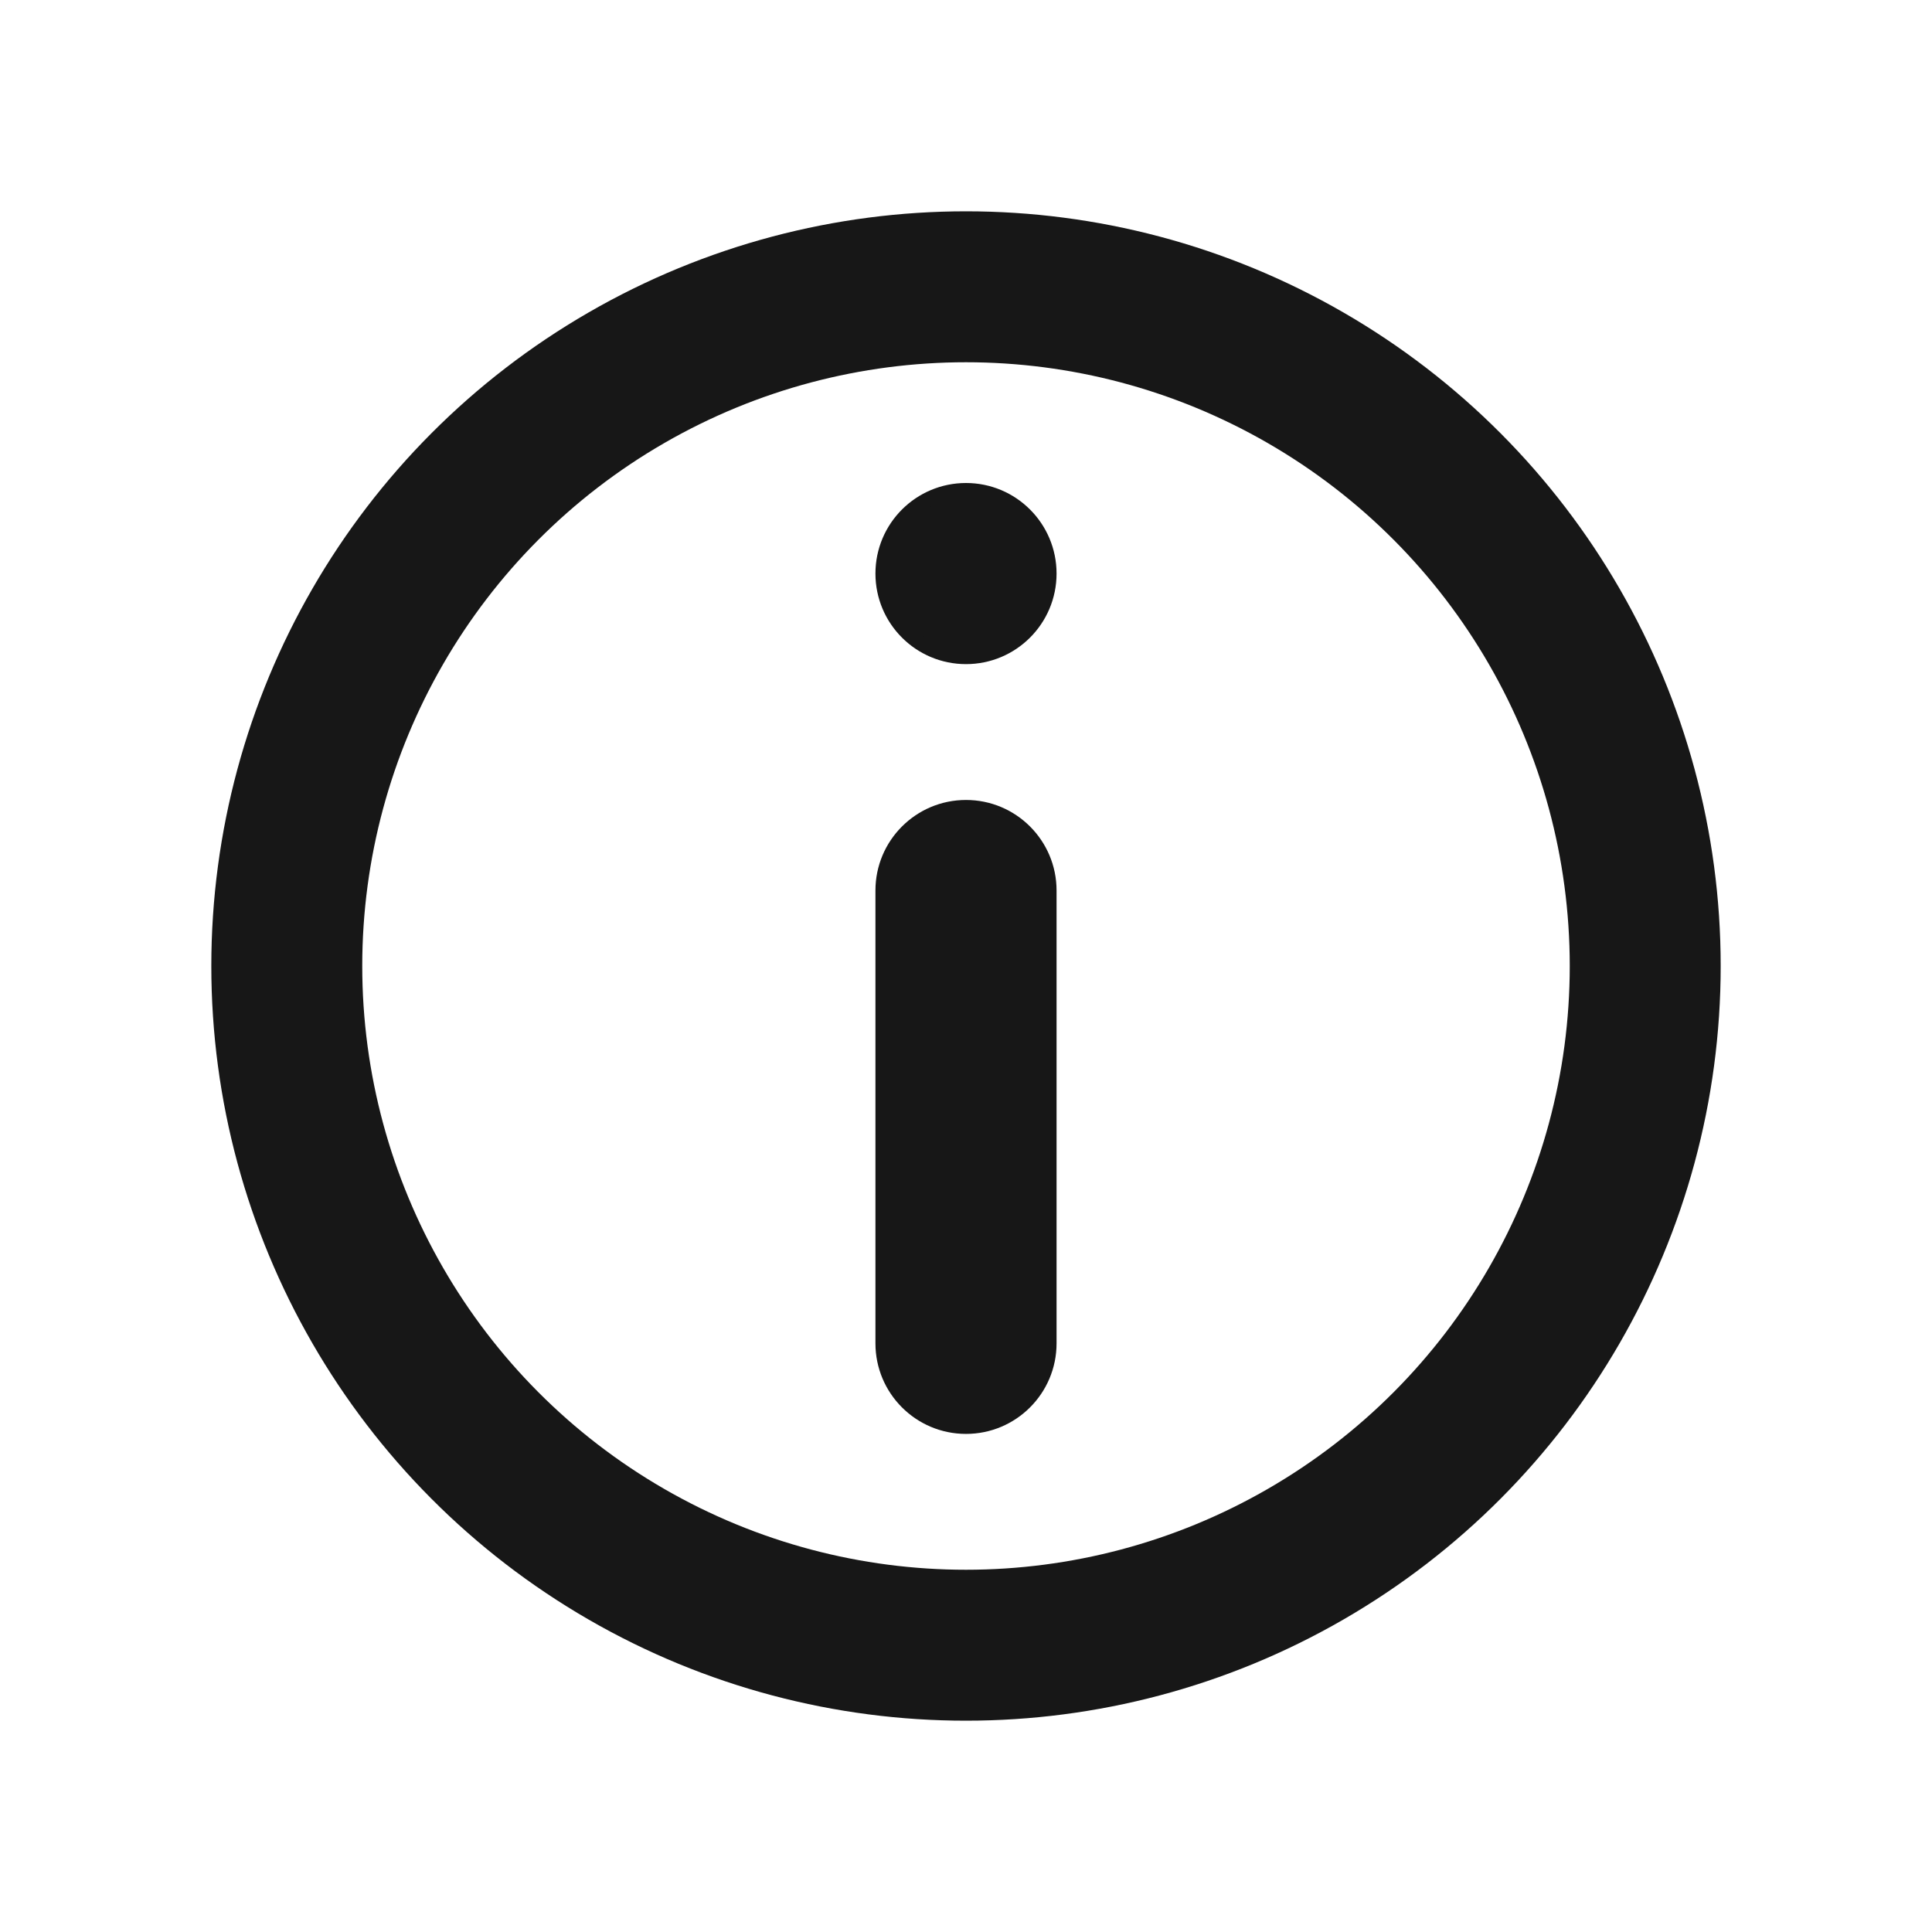
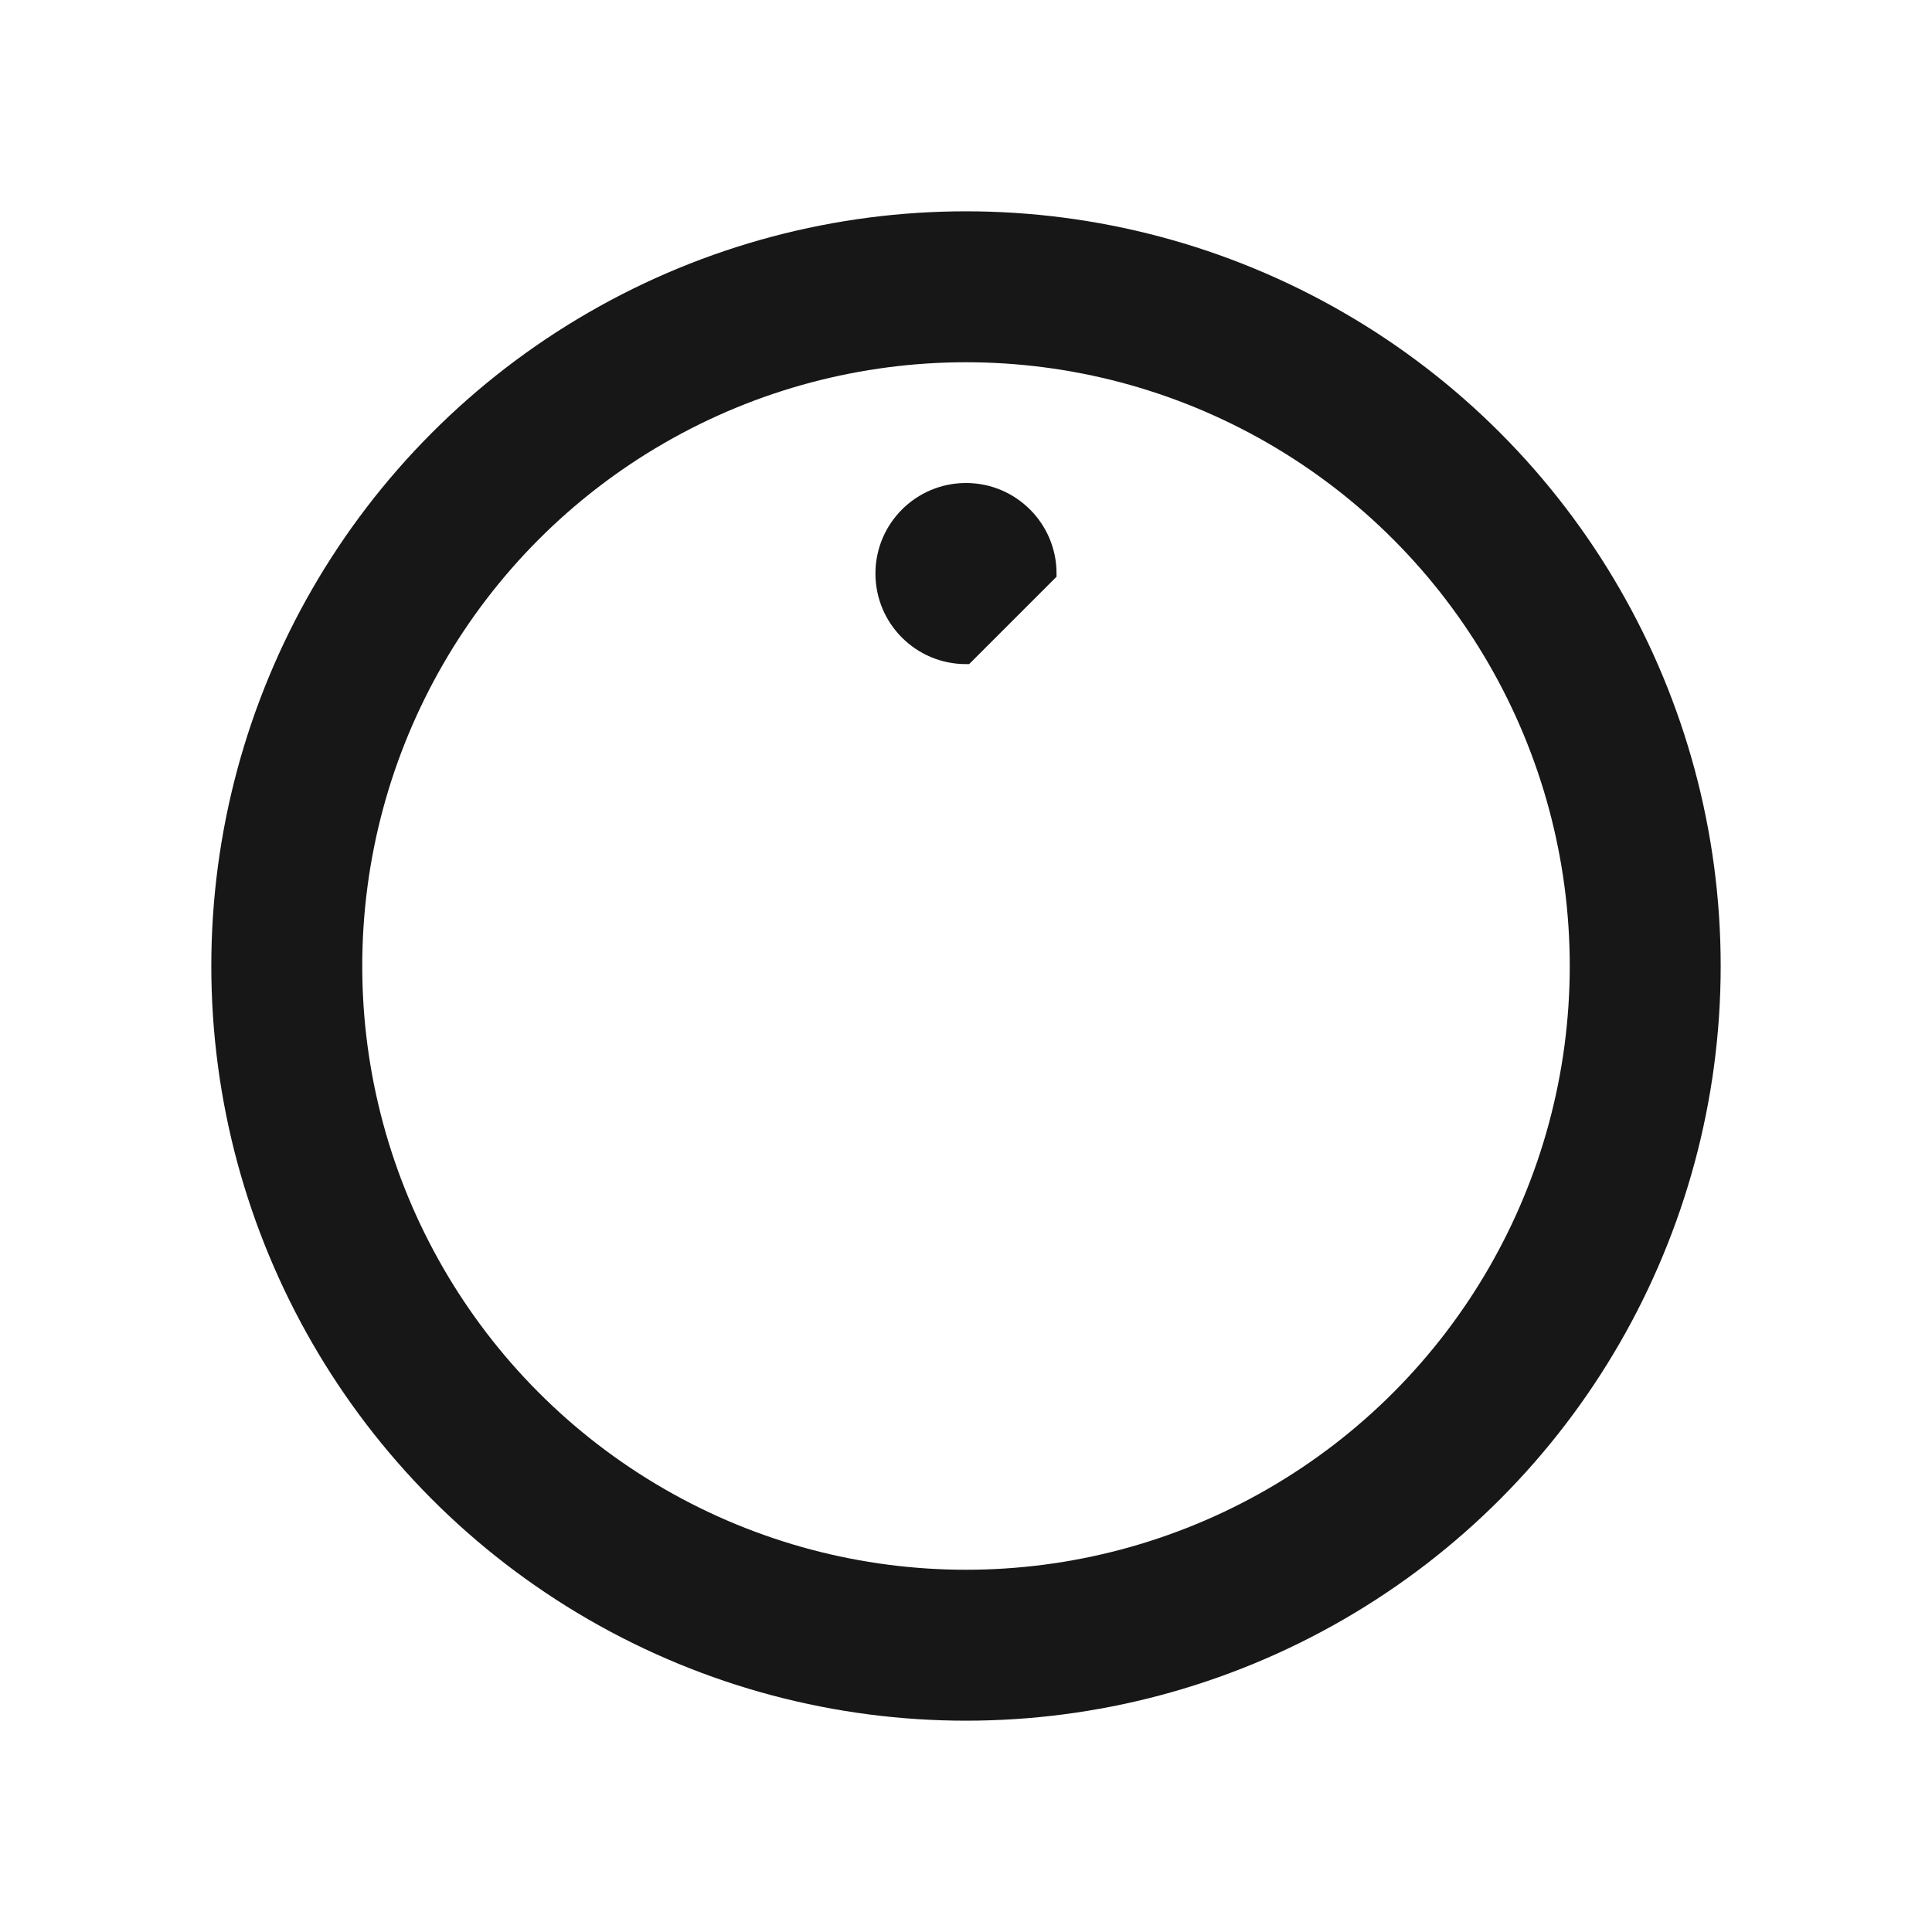
<svg xmlns="http://www.w3.org/2000/svg" width="128" height="128" viewBox="0 0 128 128" fill="none">
-   <path d="M58 59C58 55.686 60.686 53 64 53V53C67.314 53 70 55.686 70 59V89C70 92.314 67.314 95 64 95V95C60.686 95 58 92.314 58 89V59Z" fill="#171717" />
-   <path d="M64 43.5C60.962 43.5 58.5 41.038 58.5 38C58.5 34.962 60.962 32.5 64 32.5C67.038 32.5 69.5 34.962 69.5 38C69.5 41.038 67.038 43.5 64 43.5Z" fill="#171717" stroke="#171717" />
+   <path d="M64 43.5C60.962 43.5 58.5 41.038 58.5 38C58.5 34.962 60.962 32.5 64 32.5C67.038 32.5 69.5 34.962 69.5 38Z" fill="#171717" stroke="#171717" />
  <circle cx="64" cy="64" r="45" stroke="#171717" stroke-width="10" />
</svg>